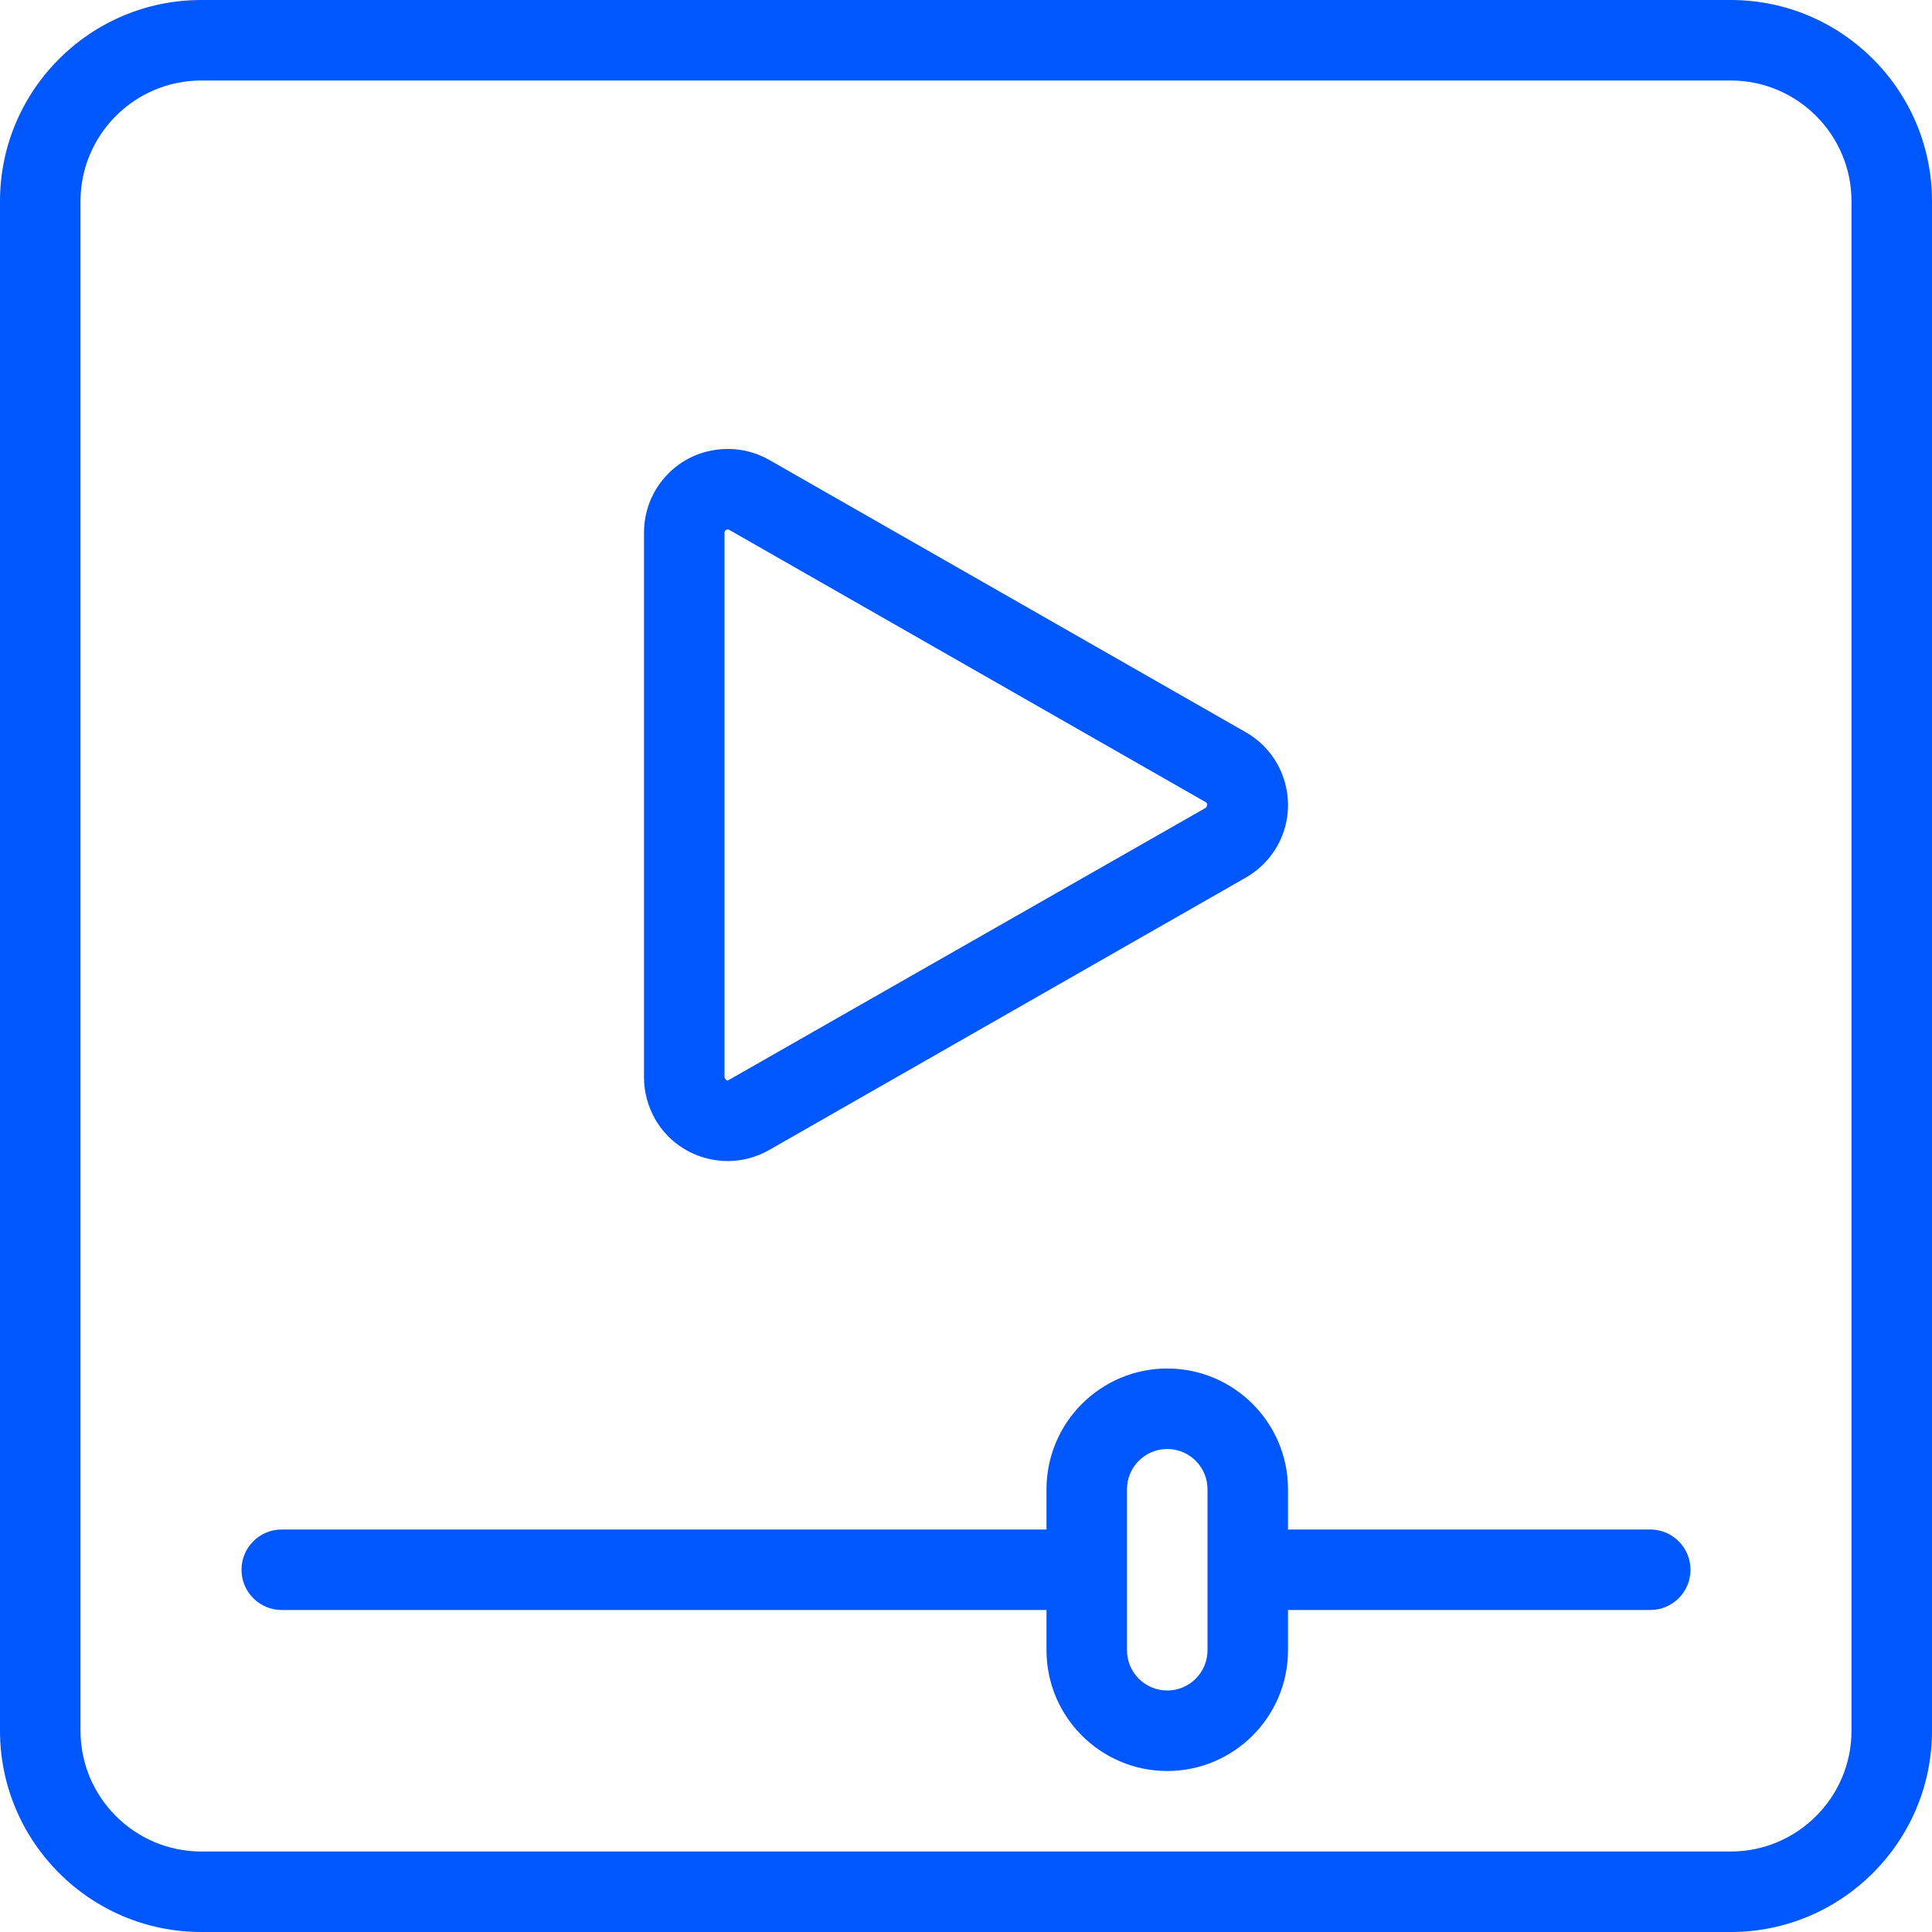
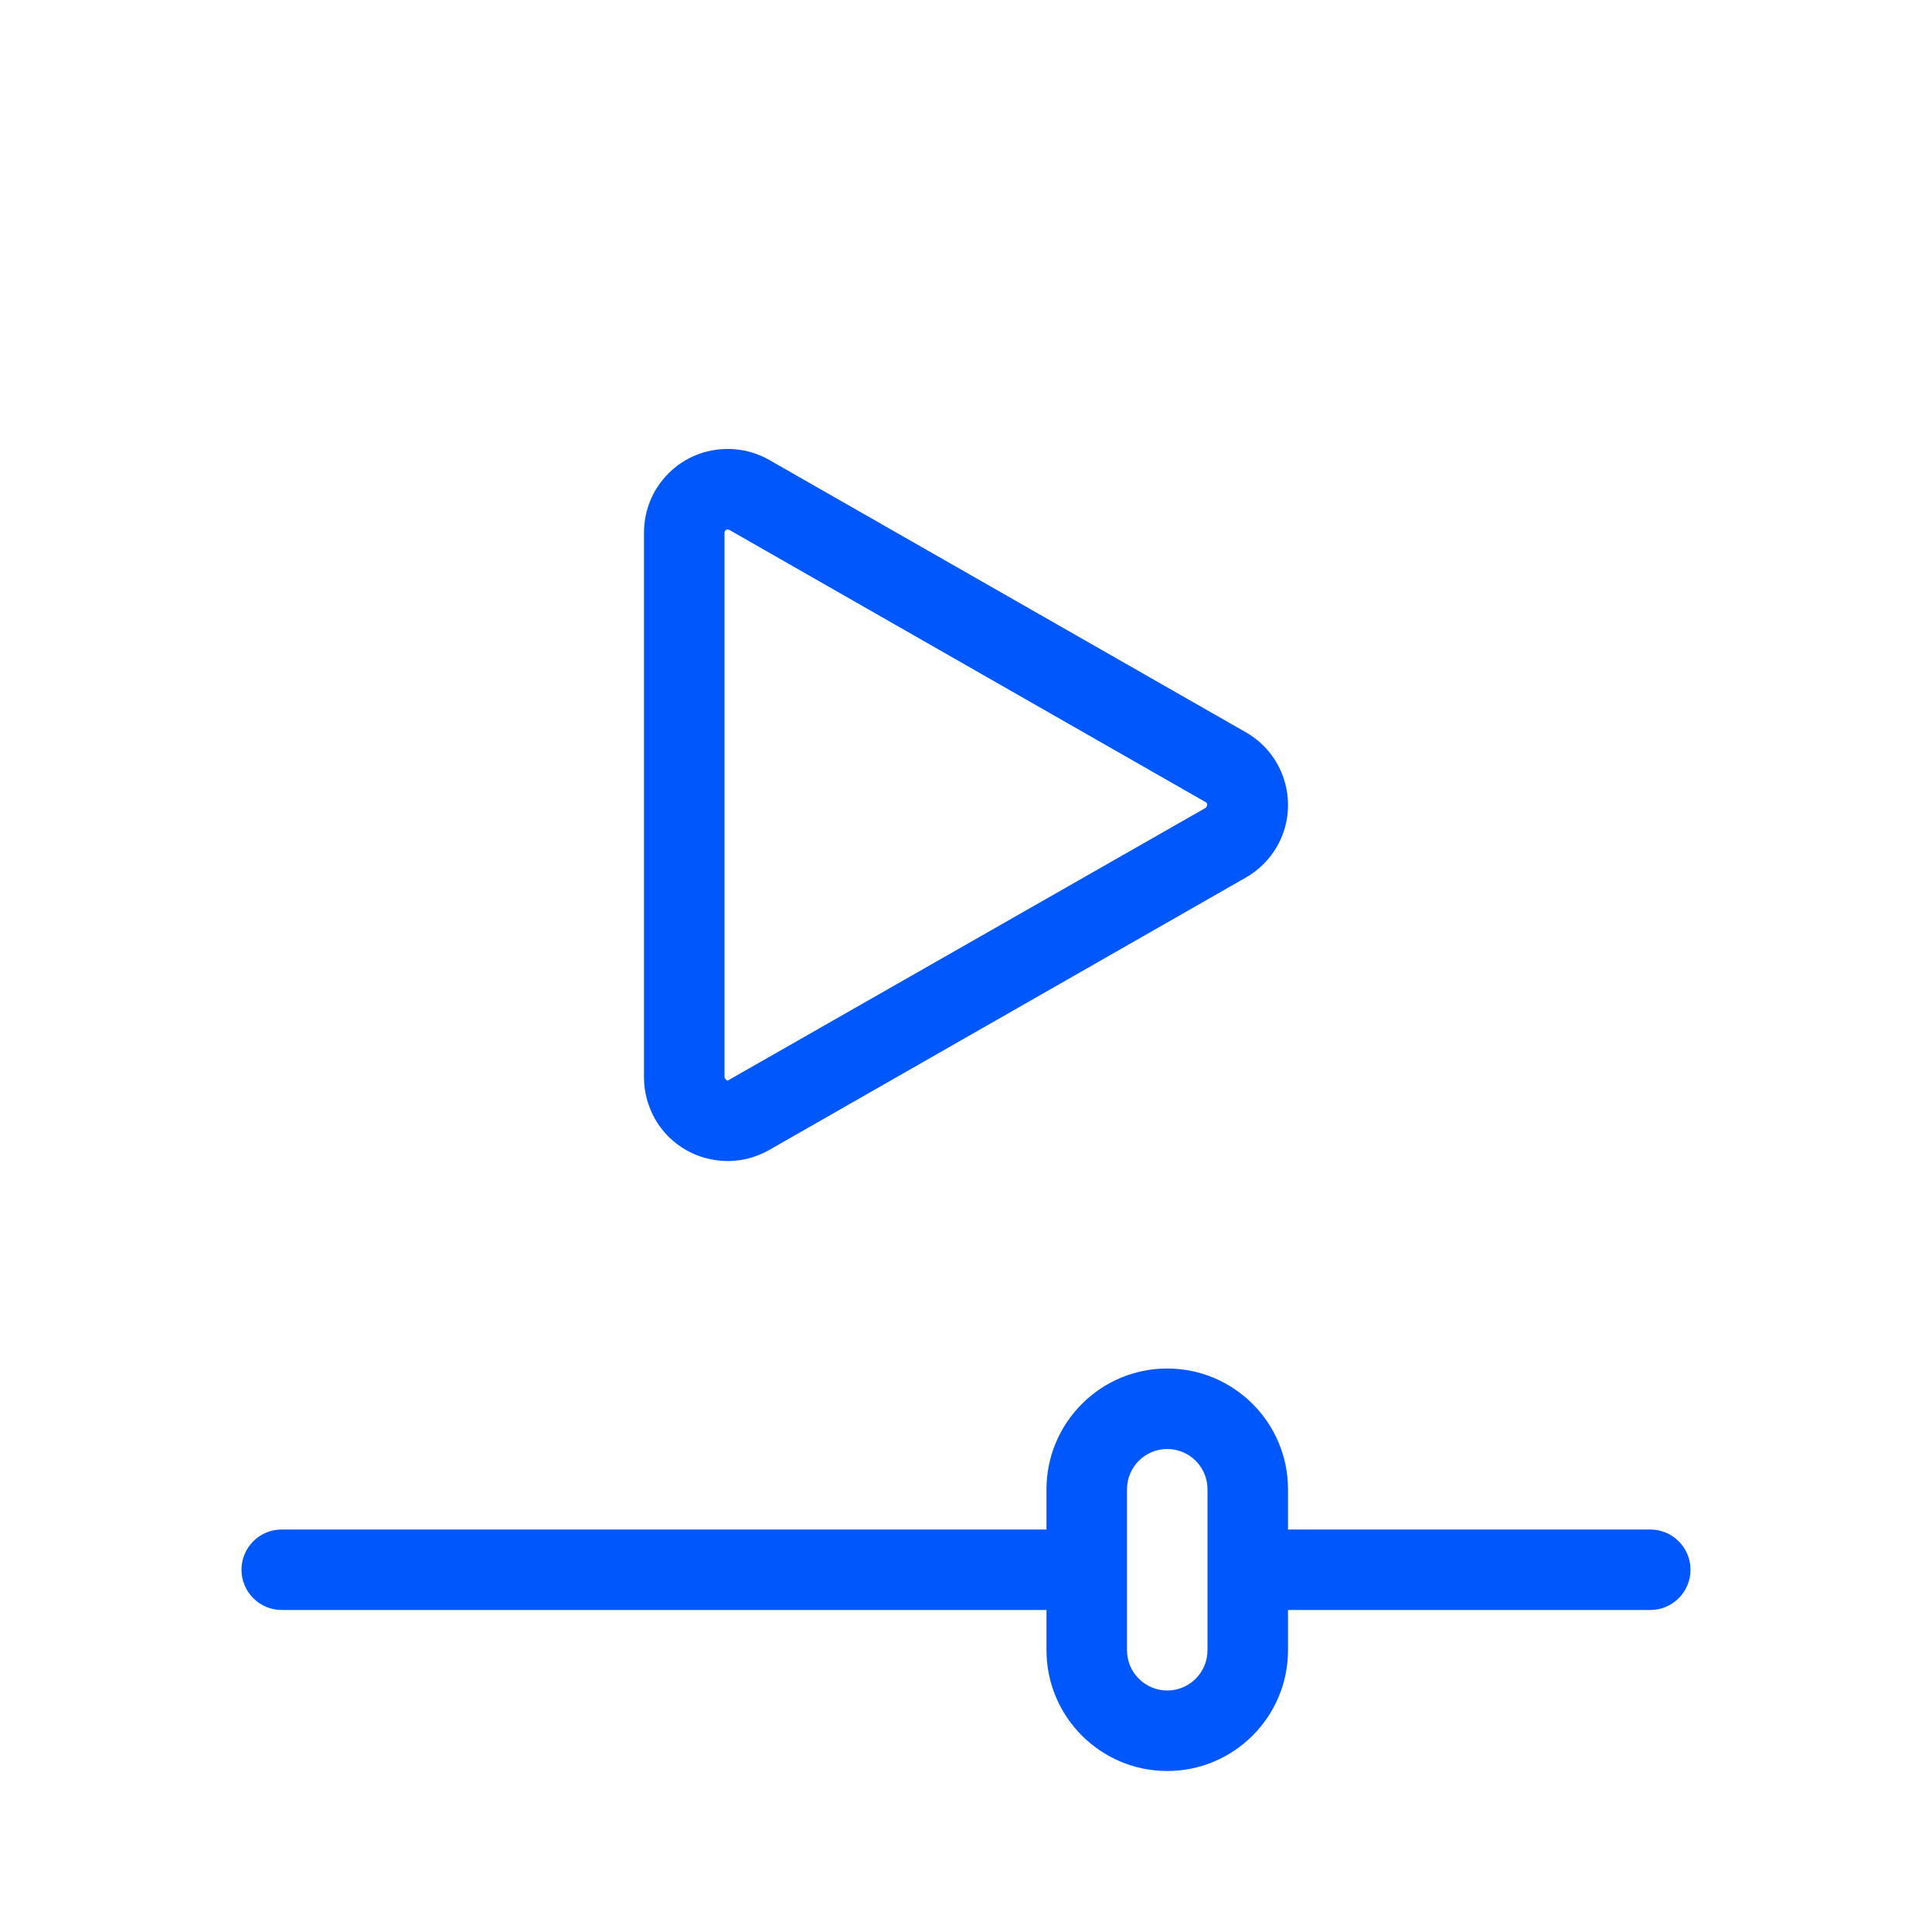
<svg xmlns="http://www.w3.org/2000/svg" width="24px" height="24px" viewBox="0 0 24 24">
  <title>video-player-adjust</title>
  <g id="Page-1" stroke="none" stroke-width="1" fill="none" fill-rule="evenodd">
    <g id="Sala-Landing-Page" transform="translate(-143, -10847)" fill="#0057FC" fill-rule="nonzero">
      <g id="body" transform="translate(0, 2904)">
        <g id="blog-style" transform="translate(0, 7620)">
          <g id="1" transform="translate(135, 208.092)">
            <g id="video-player-adjust" transform="translate(8, 114.908)">
-               <path d="M2.5,24 C1.121,24 0,22.878 0,21.5 L0,2.5 C0,1.121 1.121,0 2.5,0 L21.5,0 C22.878,0 24,1.121 24,2.5 L24,21.5 C24,22.878 22.878,24 21.5,24 L2.5,24 Z M2.5,1 C1.673,1 1,1.673 1,2.5 L1,21.5 C1,22.327 1.673,23 2.5,23 L21.5,23 C22.327,23 23,22.327 23,21.5 L23,2.5 C23,1.673 22.327,1 21.5,1 L2.5,1 Z" id="Shape" />
              <path d="M9.041,14.423 C8.948,14.423 8.855,14.41 8.764,14.386 C8.496,14.312 8.273,14.139 8.135,13.897 C8.048,13.741 8,13.564 8,13.385 L8,6.615 C8.001,6.336 8.109,6.075 8.306,5.879 C8.505,5.682 8.76,5.578 9.042,5.577 C9.222,5.577 9.399,5.624 9.555,5.713 L15.477,9.097 C15.974,9.381 16.148,10.017 15.864,10.514 C15.772,10.675 15.638,10.809 15.477,10.901 L9.556,14.285 C9.397,14.376 9.22,14.423 9.041,14.423 Z M9.04,6.577 C9.029,6.577 9.02,6.581 9.012,6.588 C9.004,6.597 9,6.606 9,6.617 L9,13.384 C9.016,13.421 9.035,13.423 9.041,13.423 L14.98,10.034 C15.005,10.001 14.998,9.977 14.98,9.966 L9.059,6.582 L9.04,6.577 Z" id="Shape" />
              <path d="M14.5,22 C13.673,22 13,21.327 13,20.5 L13,20 L3.5,20 C3.224,20 3,19.776 3,19.5 C3,19.224 3.224,19 3.5,19 L13,19 L13,18.5 C13,17.673 13.673,17 14.5,17 C15.327,17 16,17.673 16,18.5 L16,19 L20.5,19 C20.776,19 21,19.224 21,19.5 C21,19.776 20.776,20 20.5,20 L16,20 L16,20.5 C16,21.327 15.327,22 14.5,22 Z M14.5,18 C14.224,18 14,18.224 14,18.5 L14,20.5 C14,20.776 14.224,21 14.5,21 C14.776,21 15,20.776 15,20.5 L15,18.5 C15,18.224 14.776,18 14.5,18 Z" id="Shape" />
            </g>
          </g>
        </g>
      </g>
    </g>
  </g>
</svg>